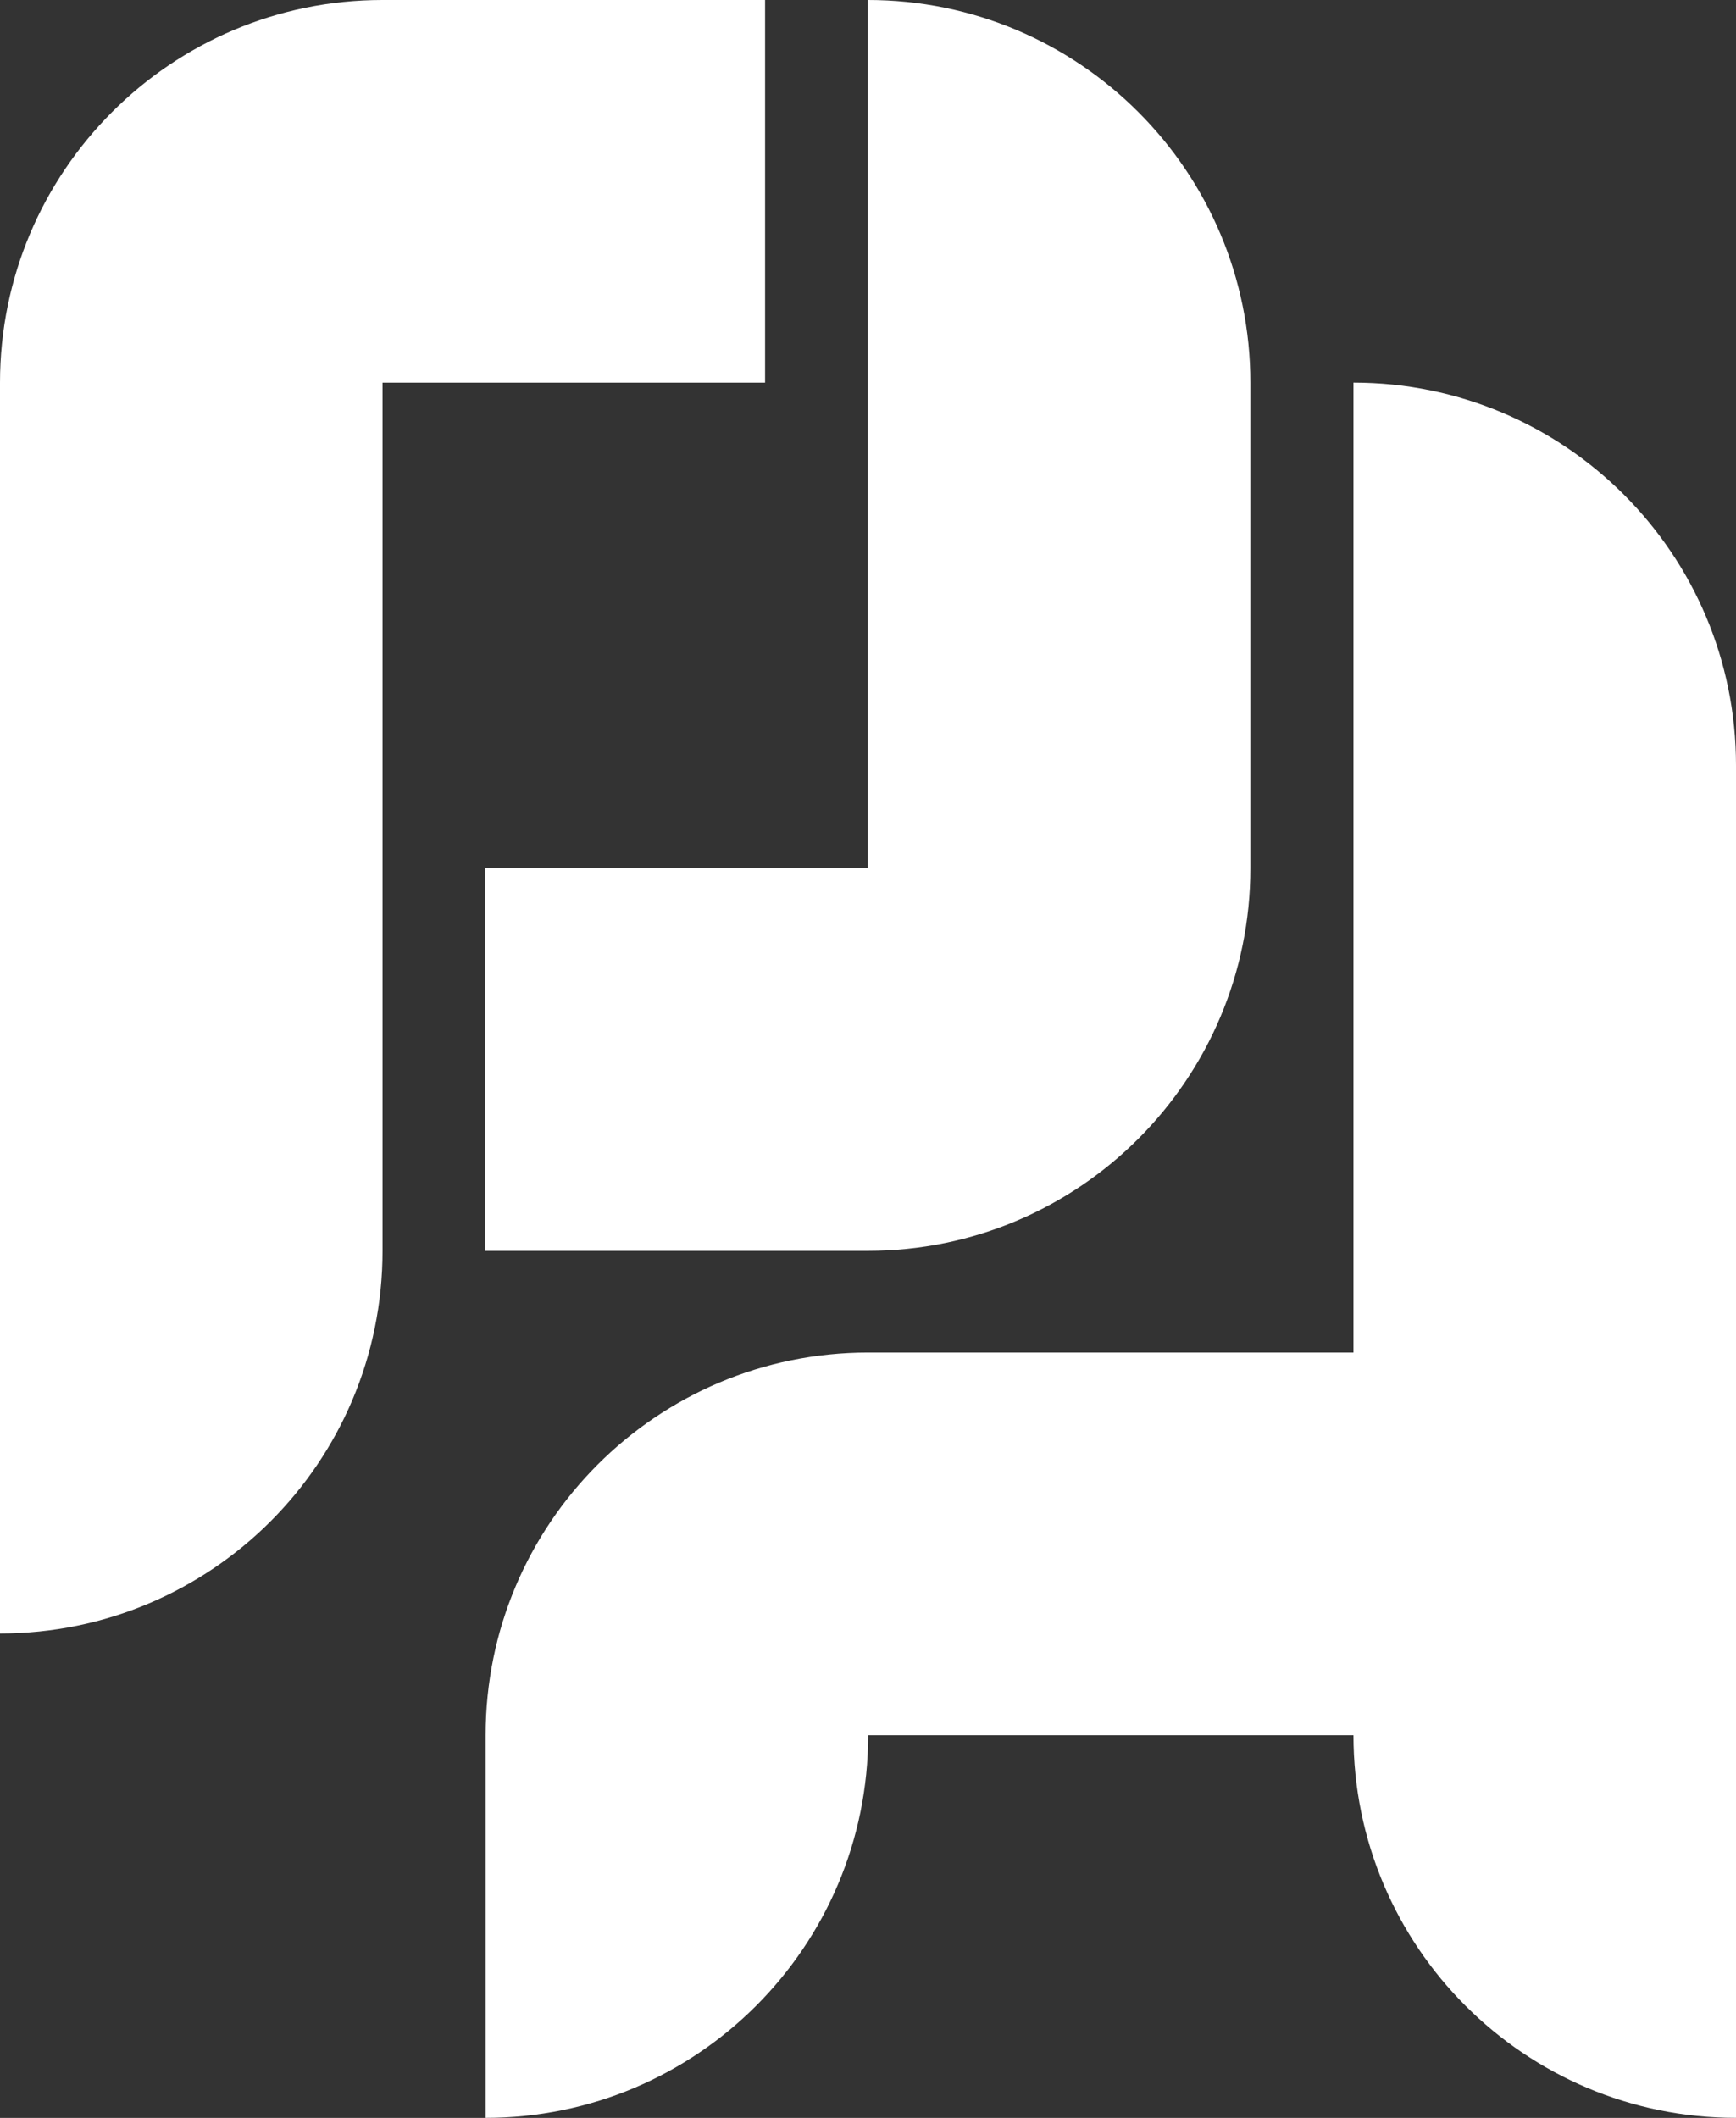
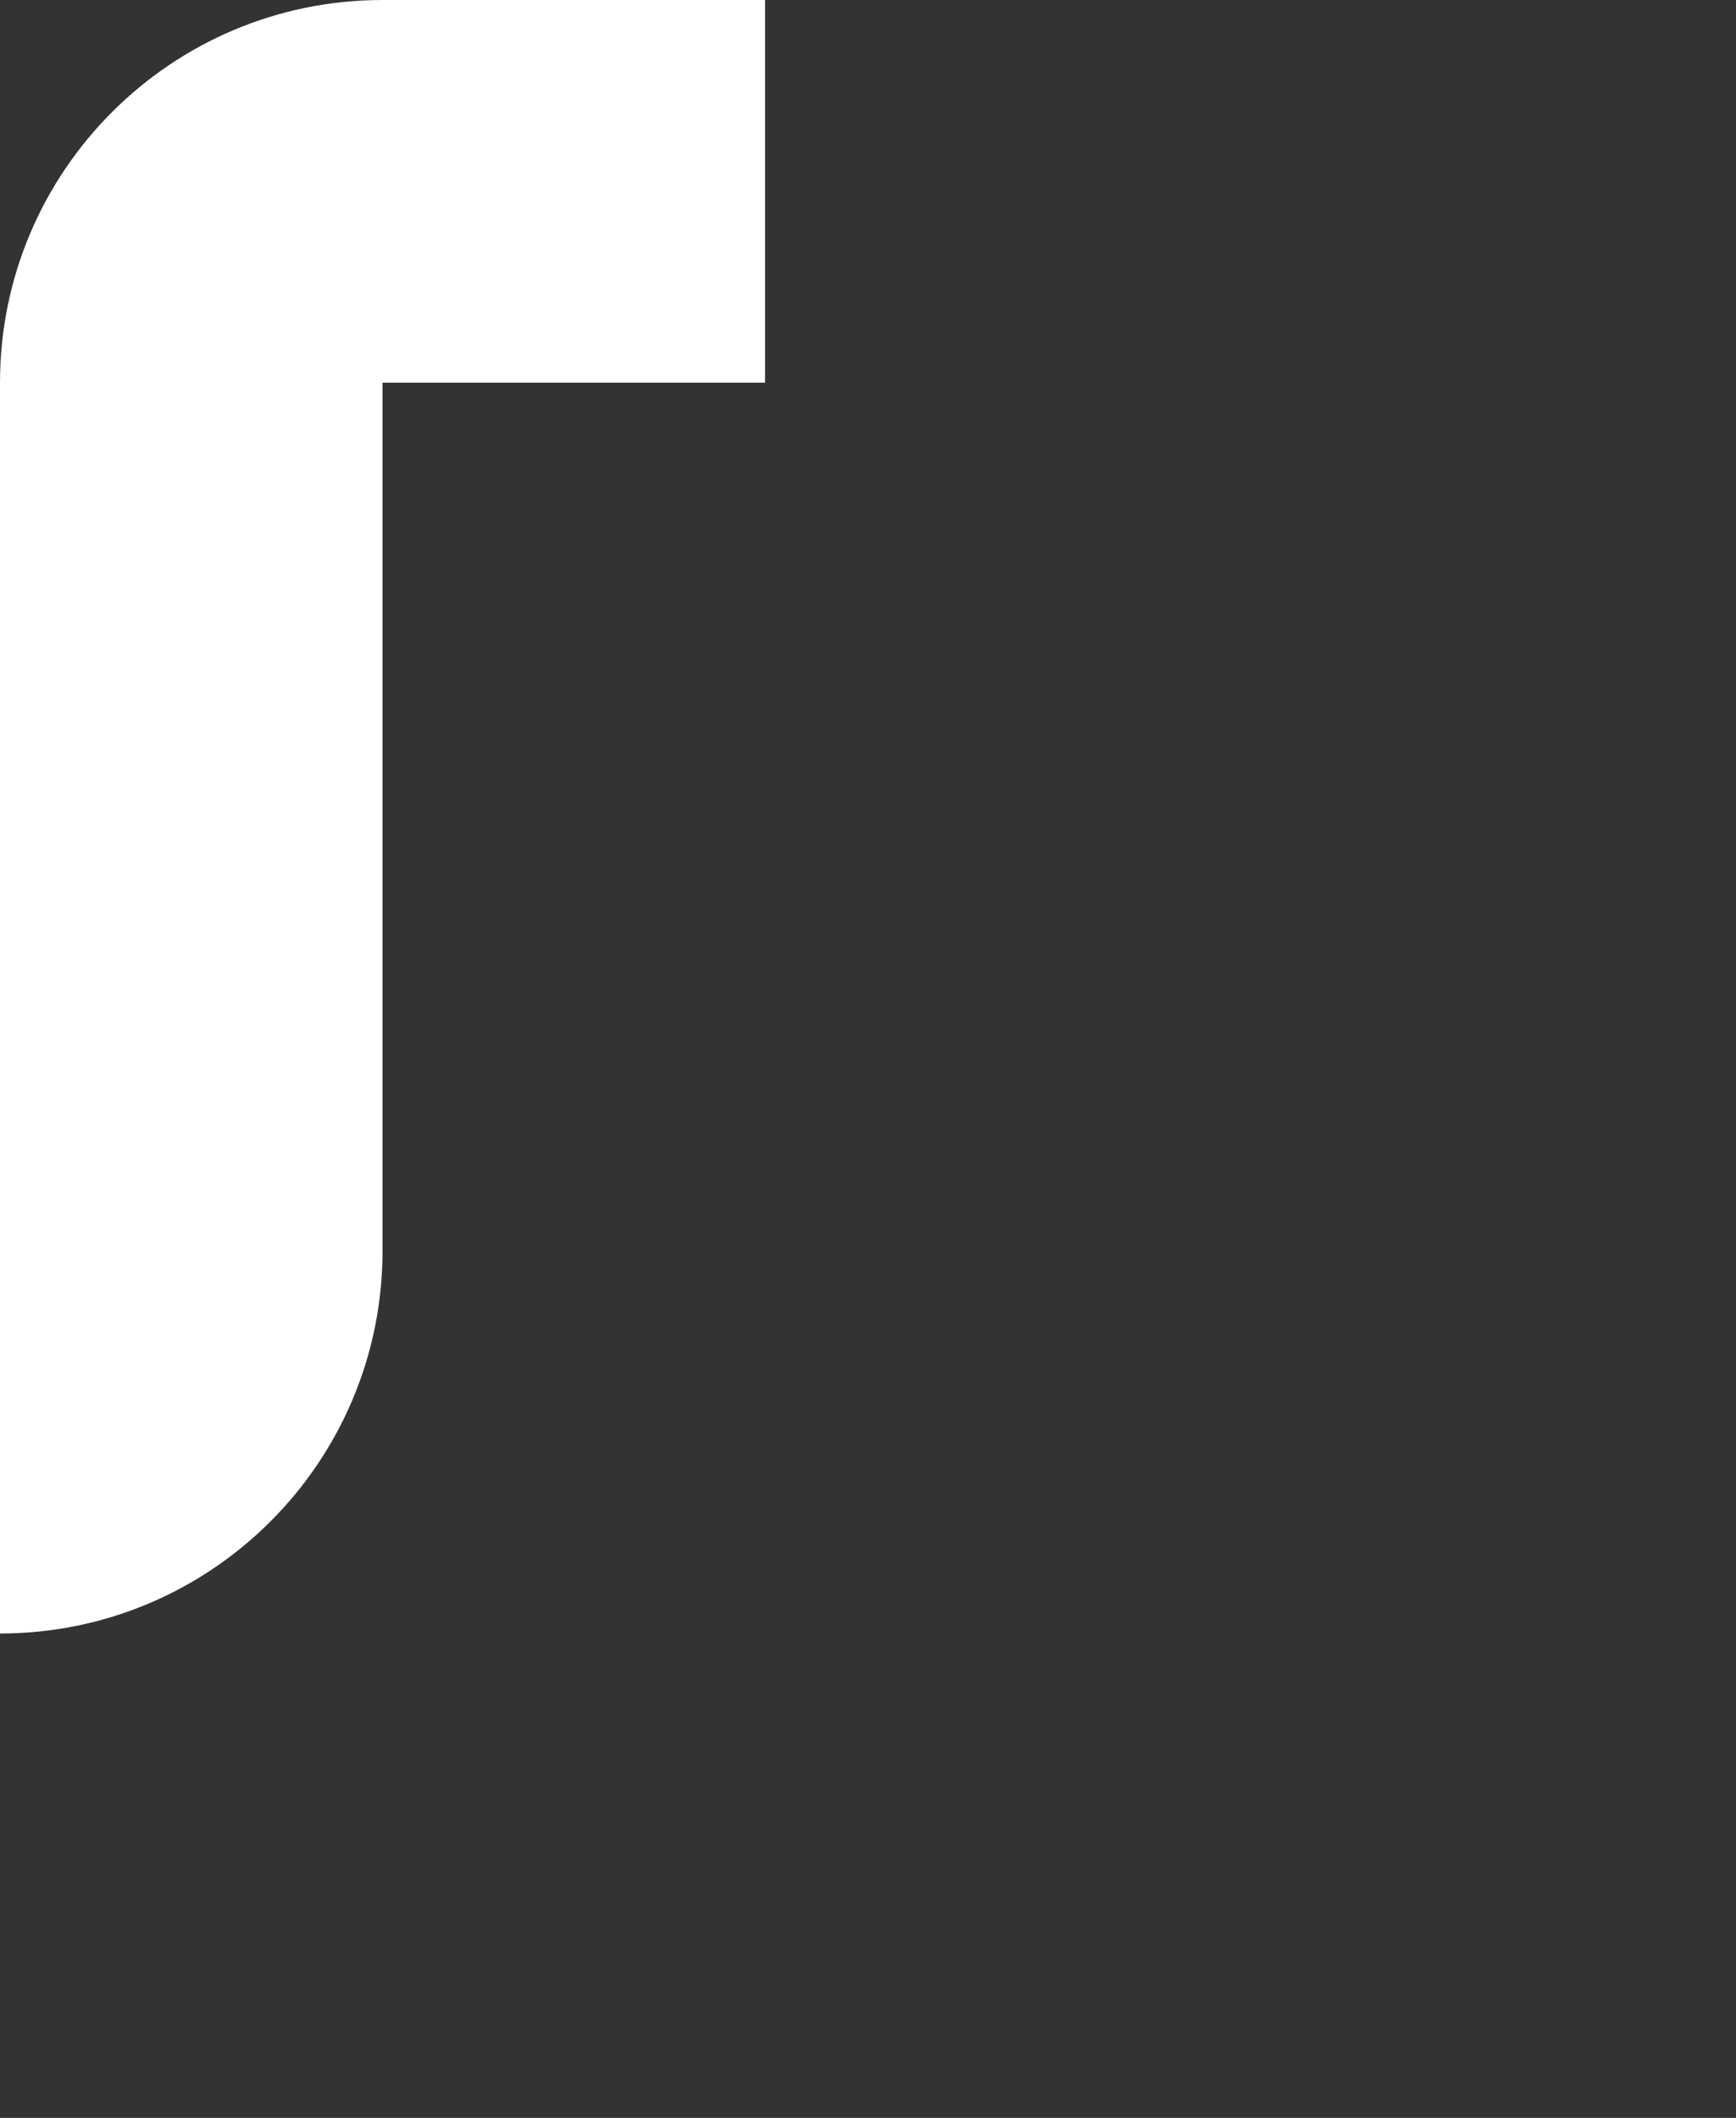
<svg xmlns="http://www.w3.org/2000/svg" id="Layer_2" data-name="Layer 2" viewBox="0 0 323.98 395.11">
  <rect x="0" y="0" width="323.98" height="395.11" fill="#333333" stroke="none" />
  <defs>
    <style>
      .cls-1 {
        fill: #fff;
      }
    </style>
  </defs>
  <g id="Layer_1-2" data-name="Layer 1">
    <g>
-       <path class="cls-1" d="M142.78,0h-71.39C31.96,0,0,31.96,0,71.39h0v233.35c39.43,0,71.39-31.96,71.39-71.39h0V71.39h71.39V0Z" />
-       <path class="cls-1" d="M233.35,161.96v-90.57C233.35,31.96,201.39,0,161.96,0h0v161.96h-71.39v71.39h71.39c39.43,0,71.39-31.96,71.39-71.39Z" />
-       <path class="cls-1" d="M252.59,71.39v180.93h-90.57c-39.43,0-71.39,31.96-71.39,71.39h0v71.39c39.43,0,71.39-31.96,71.39-71.39h0s90.57,0,90.57,0c0,39.43,31.96,71.39,71.39,71.39v-252.33c0-39.43-31.96-71.39-71.39-71.39Z" />
+       <path class="cls-1" d="M142.78,0h-71.39C31.96,0,0,31.96,0,71.39v233.35c39.43,0,71.39-31.96,71.39-71.39h0V71.39h71.39V0Z" />
    </g>
  </g>
</svg>